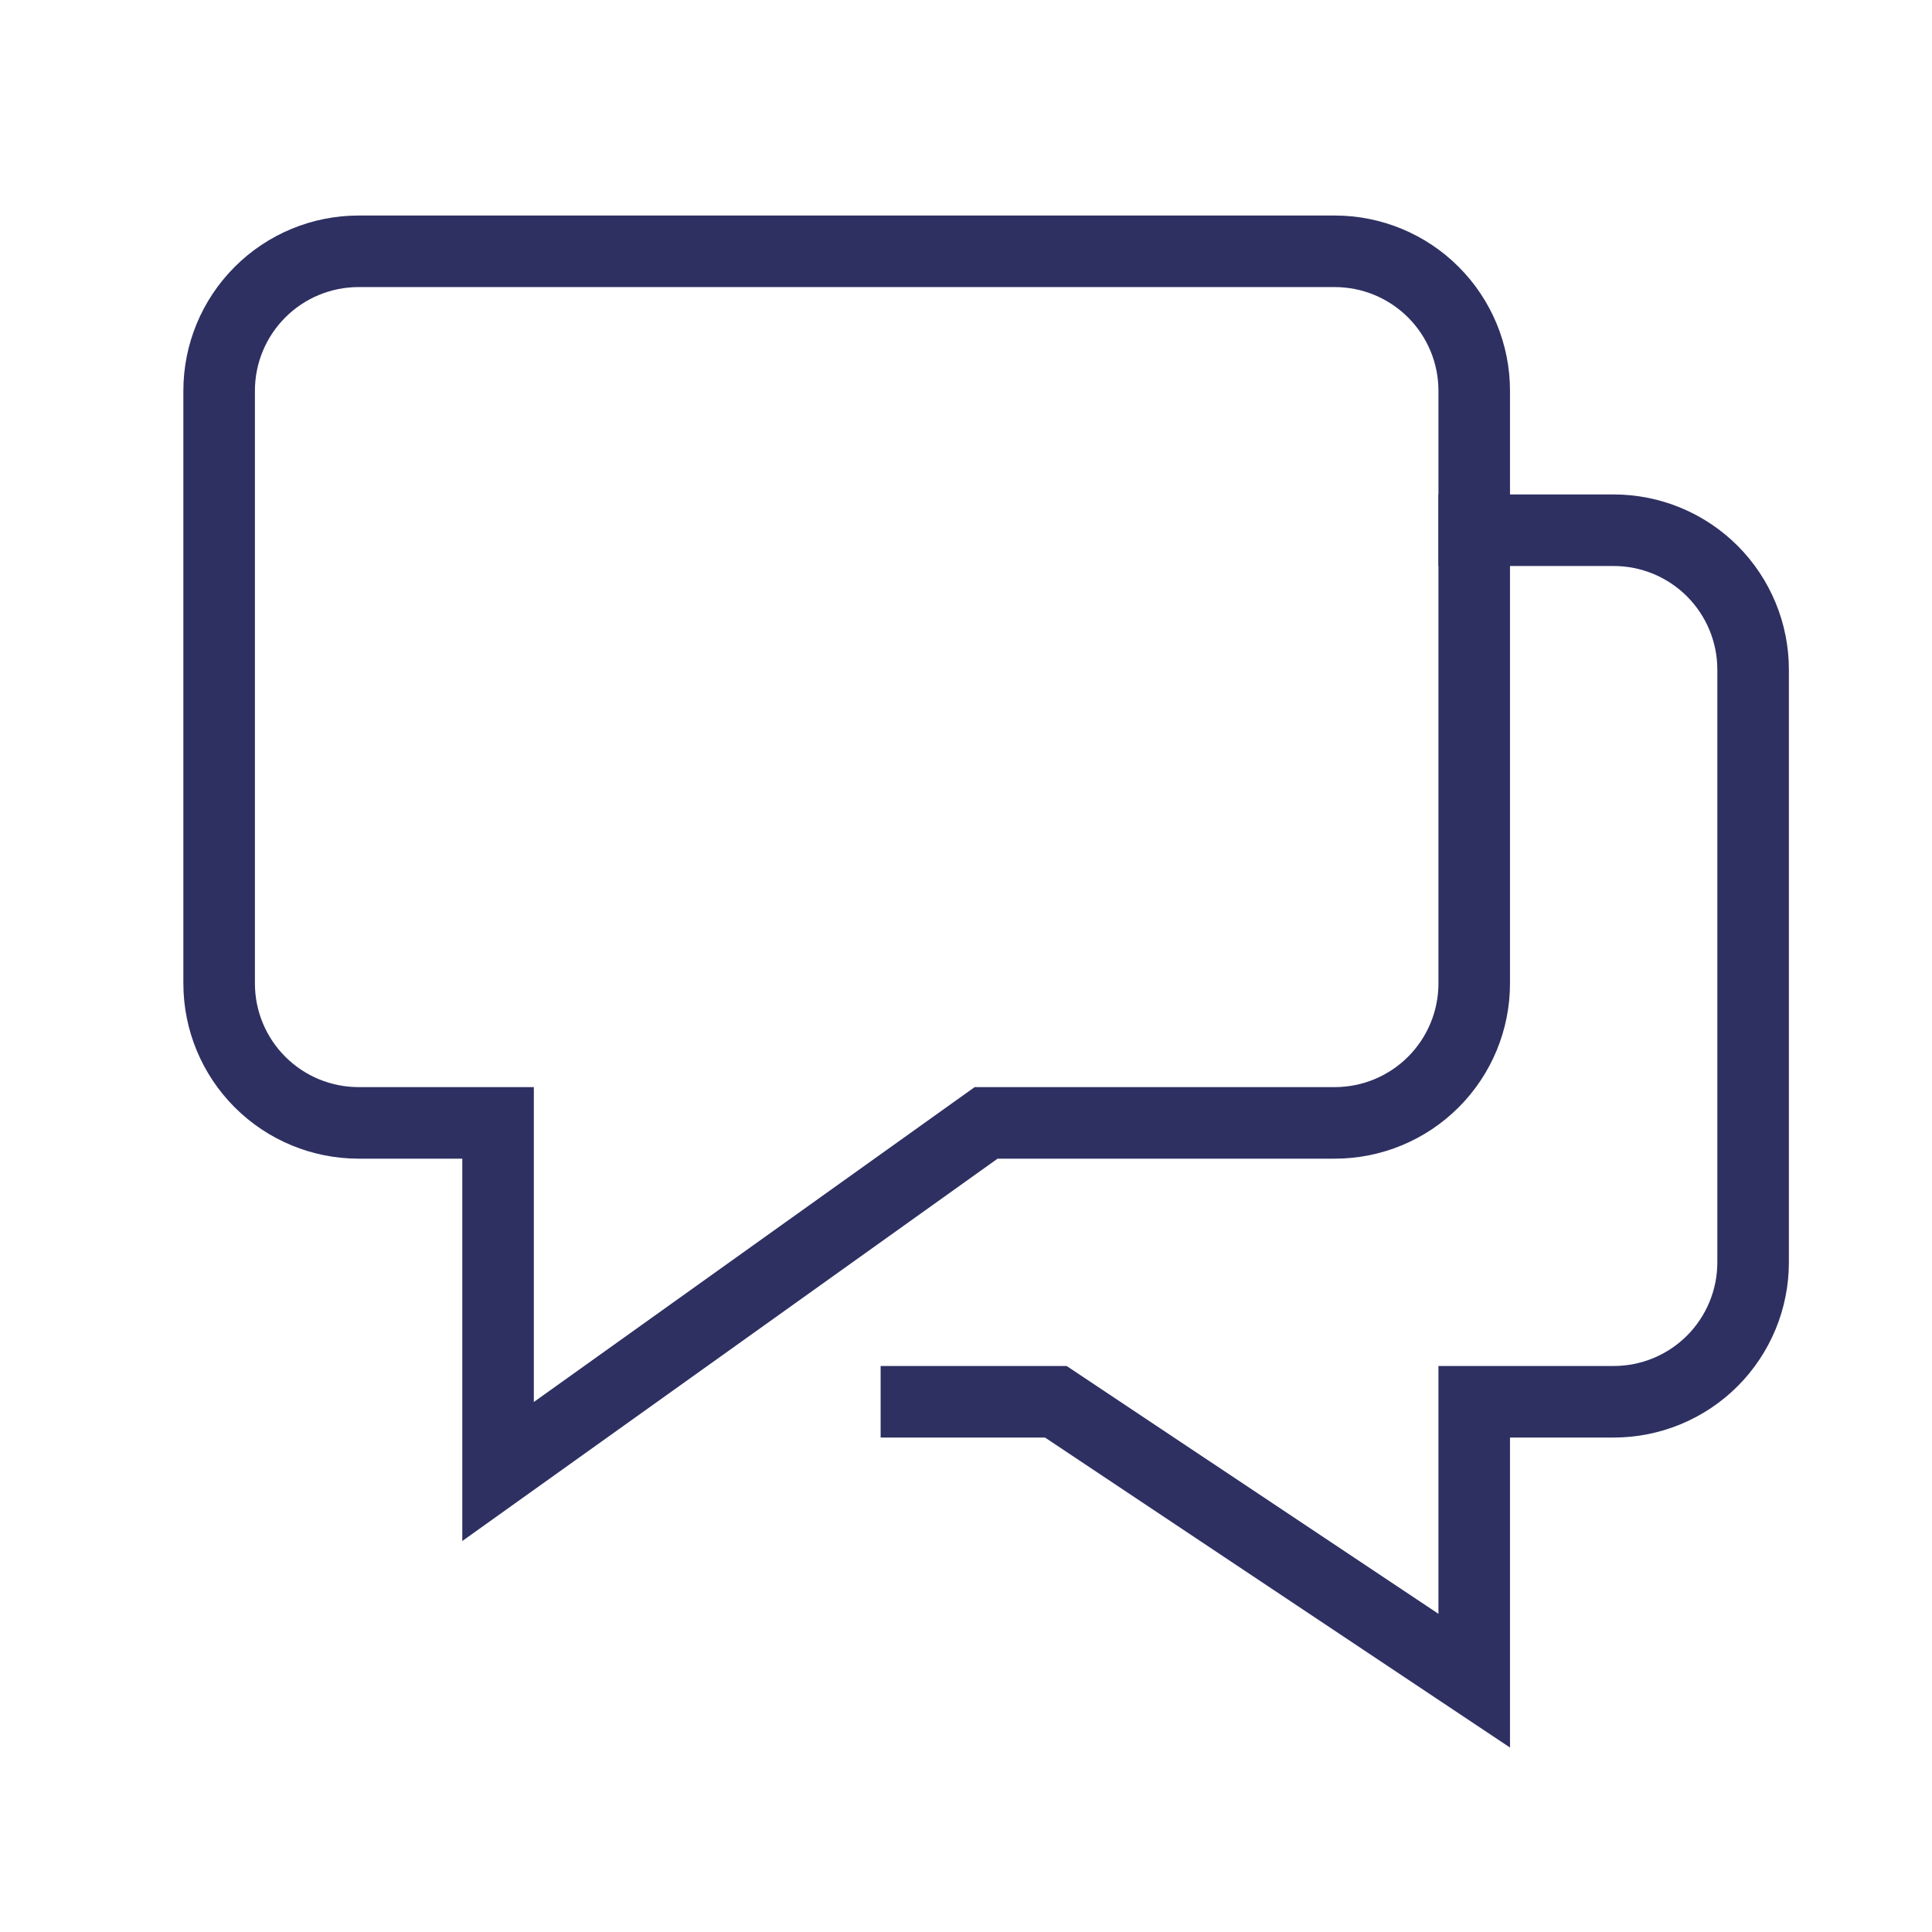
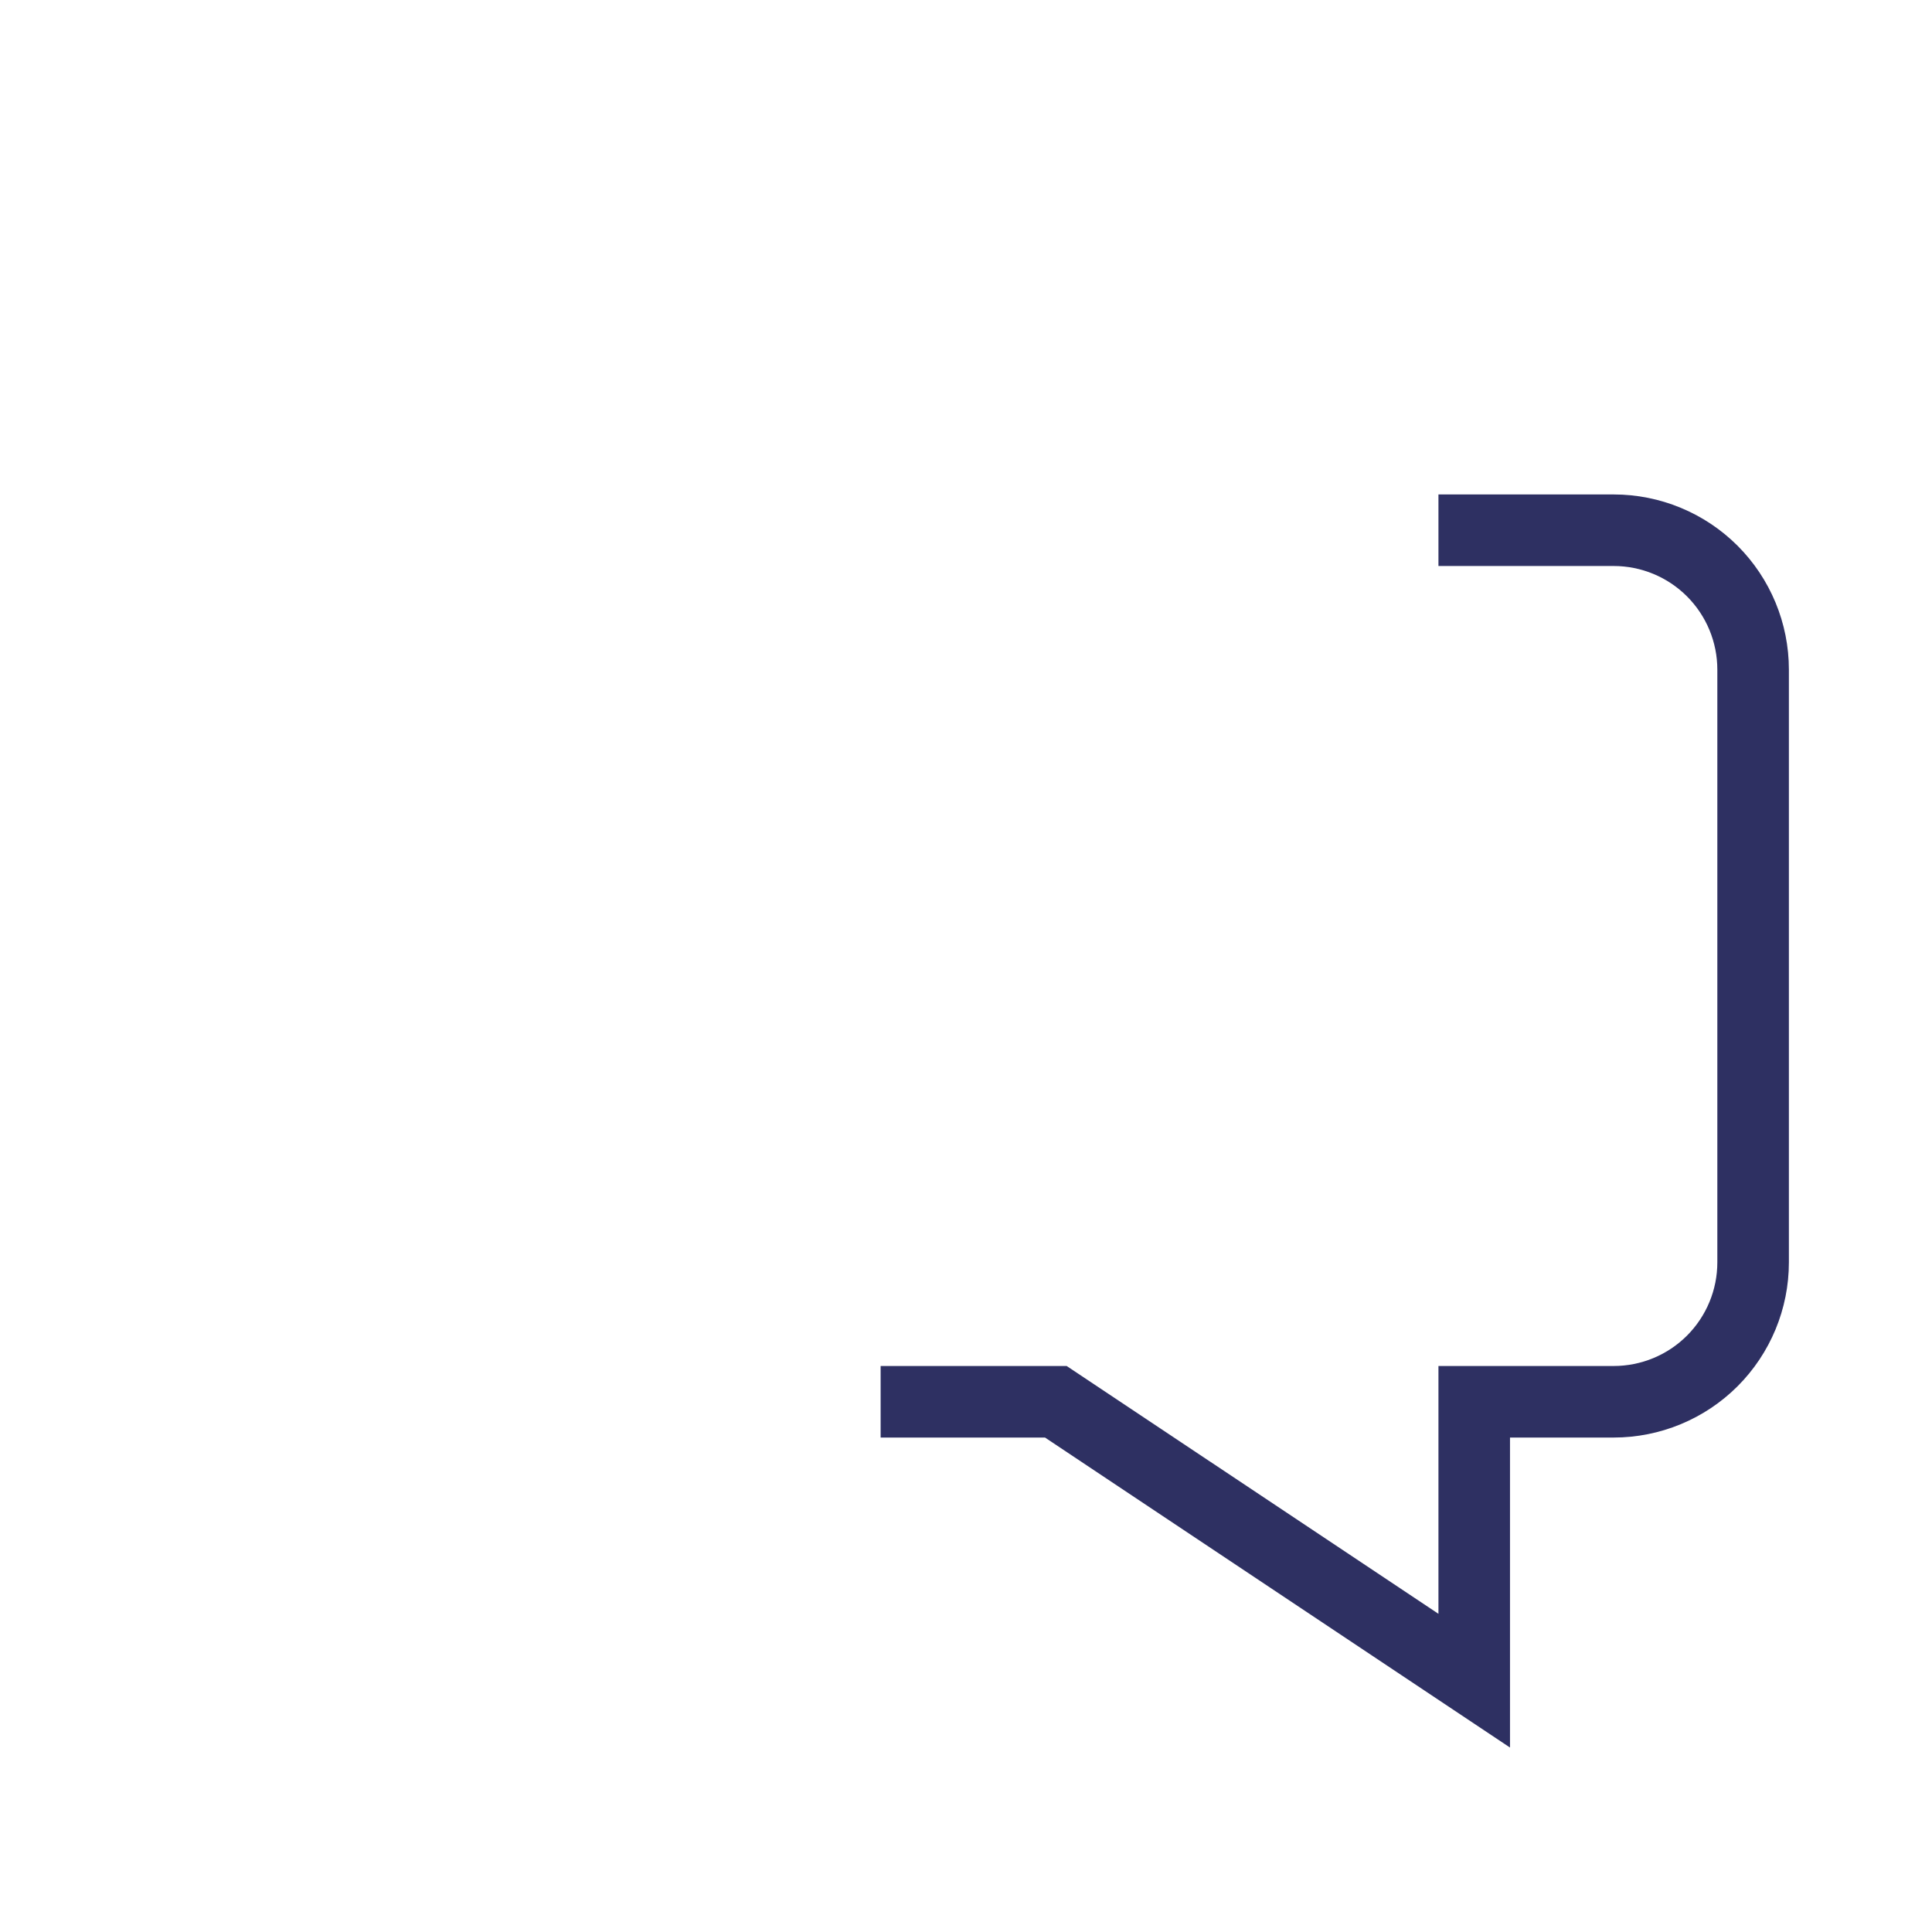
<svg xmlns="http://www.w3.org/2000/svg" width="54" height="54" viewBox="0 0 54 54" fill="none">
  <path fill-rule="evenodd" clip-rule="evenodd" d="M40.205 13.82H45.102C46.401 13.82 47.647 14.336 48.566 15.254C49.484 16.173 50 17.418 50 18.717V35.283C50 36.582 49.484 37.827 48.566 38.746C47.647 39.664 46.401 40.18 45.102 40.18H42.205V48.844L29.209 40.18H24.614V38.18H29.814L40.205 45.107V38.18H45.102C45.871 38.18 46.608 37.875 47.151 37.332C47.695 36.788 48 36.051 48 35.283V18.717C48 17.949 47.695 17.212 47.151 16.668C46.608 16.125 45.871 15.82 45.102 15.82H40.205V13.82Z" fill="#2E3062" />
-   <path fill-rule="evenodd" clip-rule="evenodd" d="M6.56 7.459C7.478 6.54 8.724 6.024 10.023 6.024H37.307C38.606 6.024 39.852 6.54 40.77 7.459C41.688 8.377 42.205 9.623 42.205 10.922V27.487C42.205 28.786 41.688 30.032 40.77 30.95C39.852 31.869 38.606 32.385 37.307 32.385H27.883L12.921 43.072V32.385H10.023C8.724 32.385 7.478 31.869 6.56 30.95C5.641 30.032 5.125 28.786 5.125 27.487V10.922C5.125 9.623 5.641 8.377 6.56 7.459ZM10.023 8.024C9.254 8.024 8.517 8.329 7.974 8.873C7.43 9.416 7.125 10.153 7.125 10.922V27.487C7.125 28.256 7.43 28.993 7.974 29.536C8.517 30.08 9.254 30.385 10.023 30.385H14.921V39.186L27.242 30.385H37.307C38.075 30.385 38.812 30.08 39.356 29.536C39.899 28.993 40.205 28.256 40.205 27.487V10.922C40.205 10.153 39.899 9.416 39.356 8.873C38.812 8.329 38.075 8.024 37.307 8.024H10.023Z" fill="#2E3062" />
</svg>